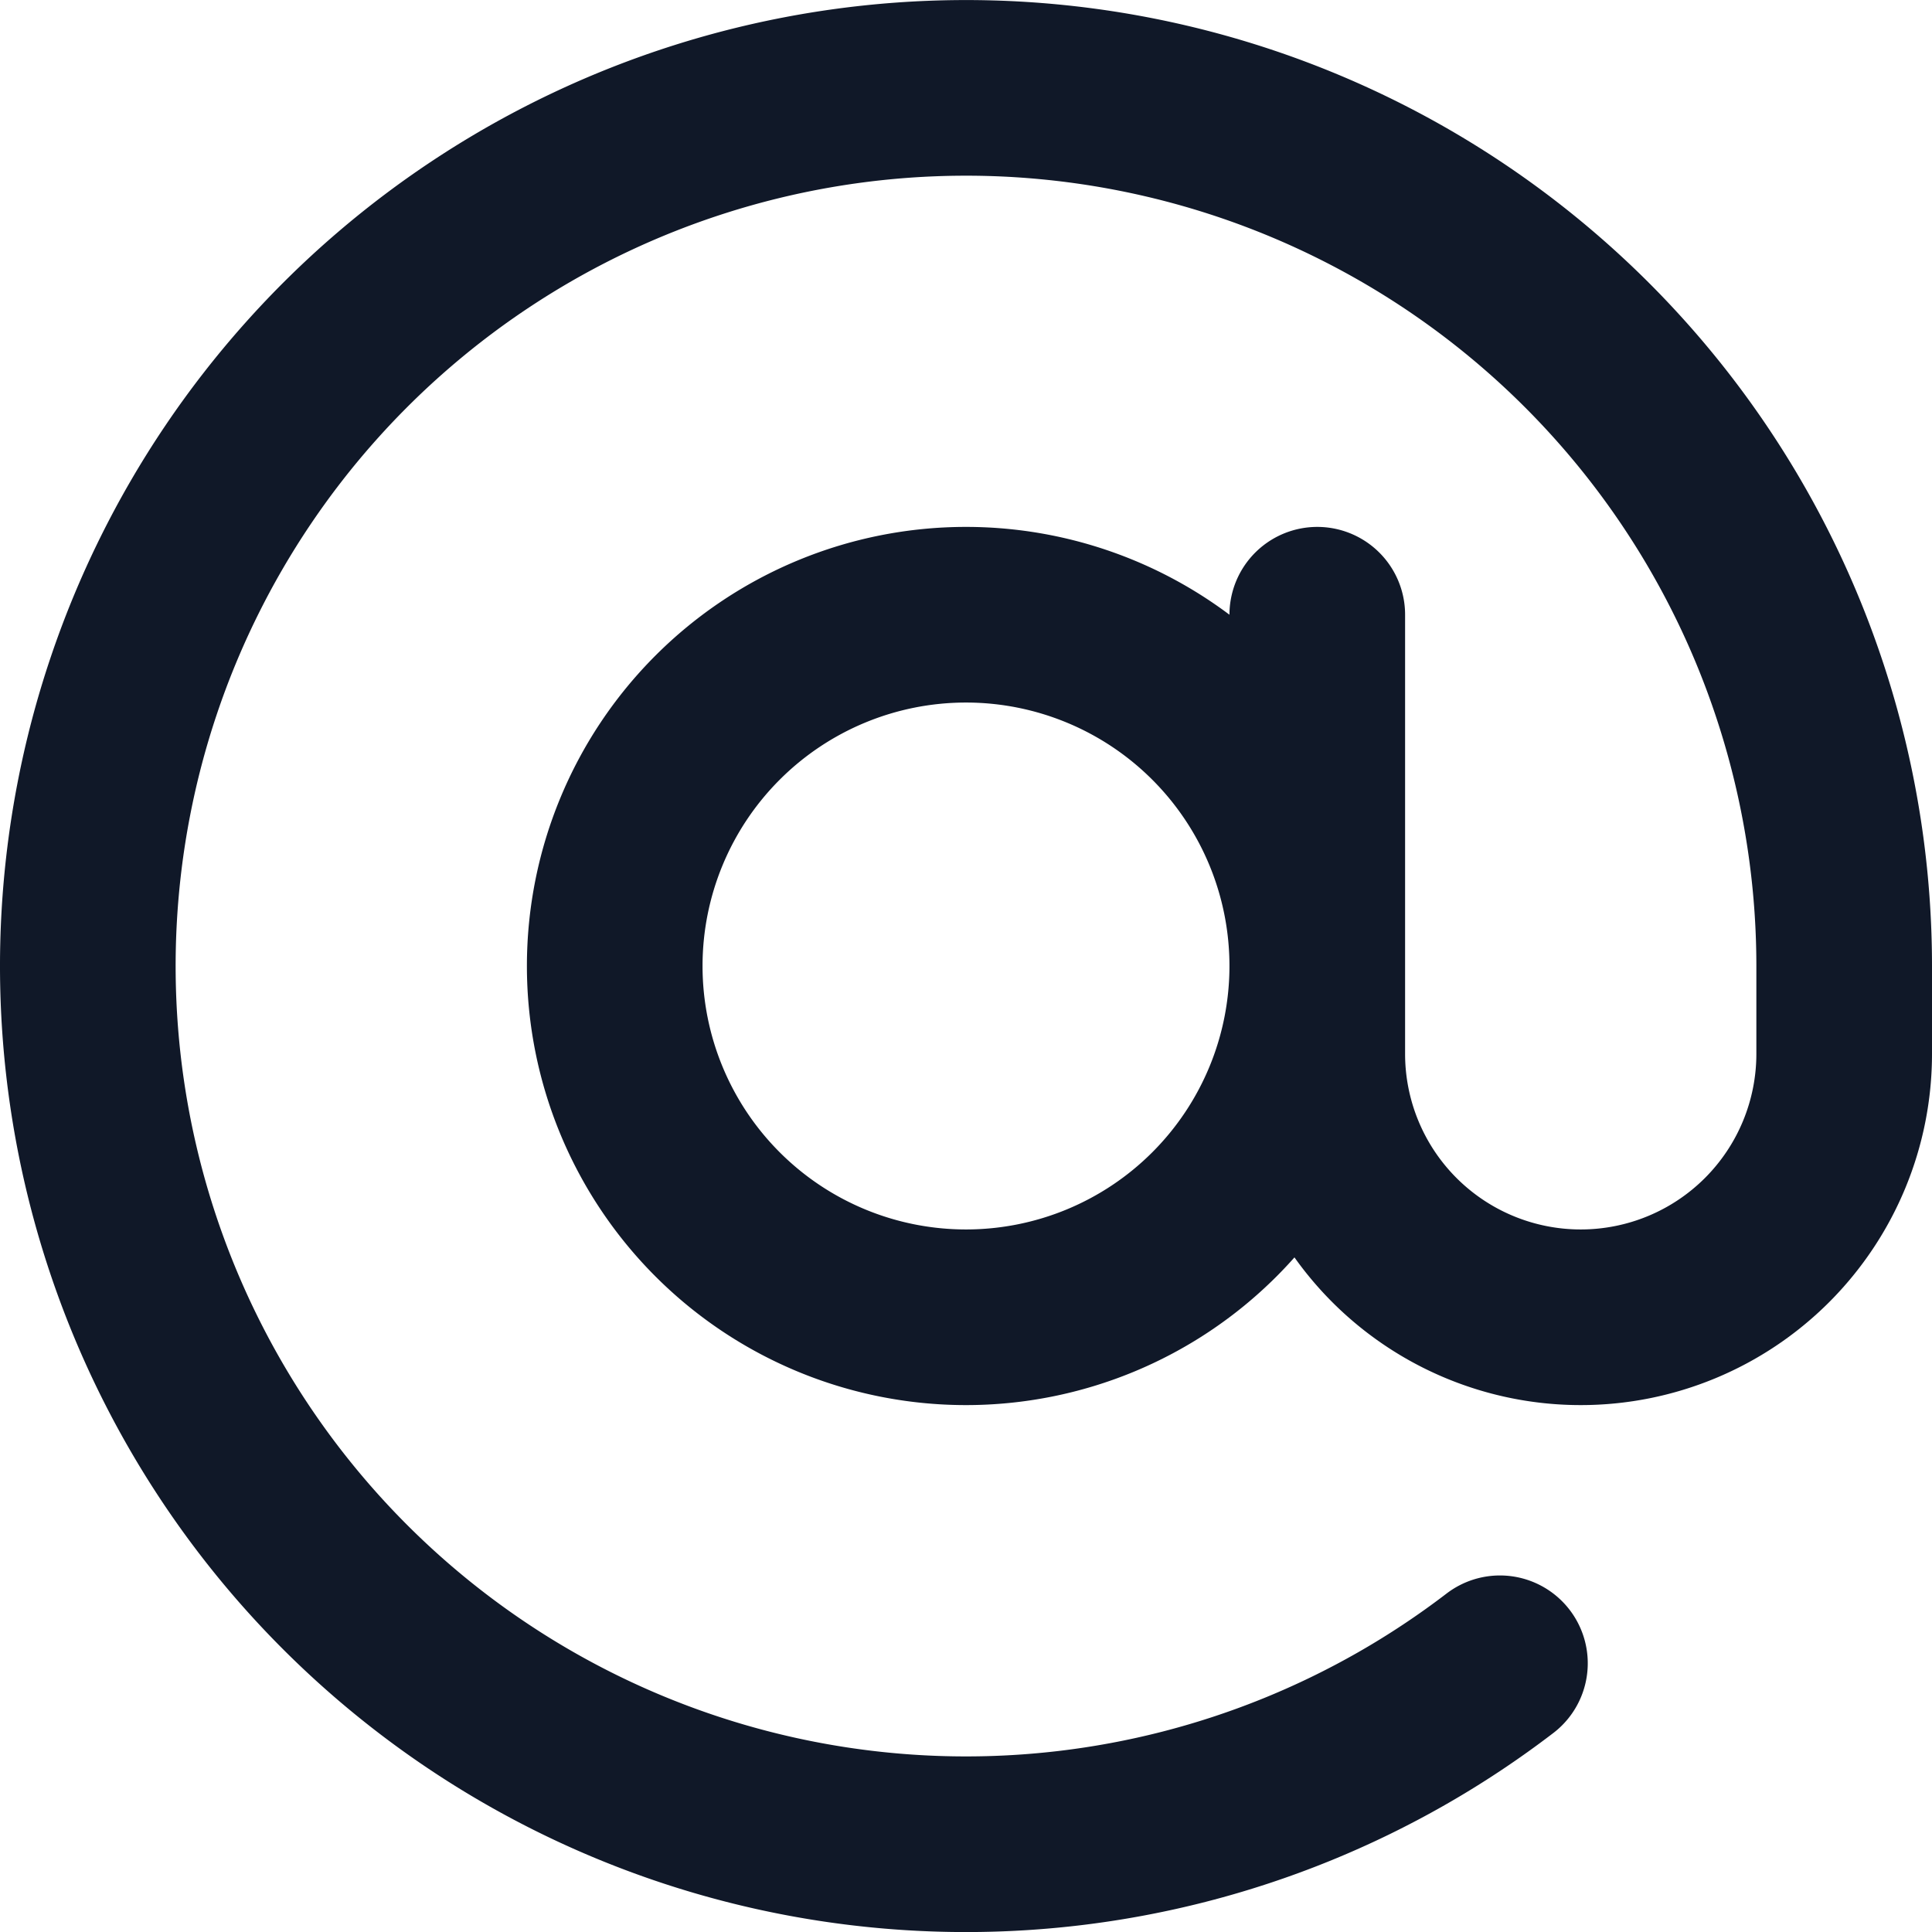
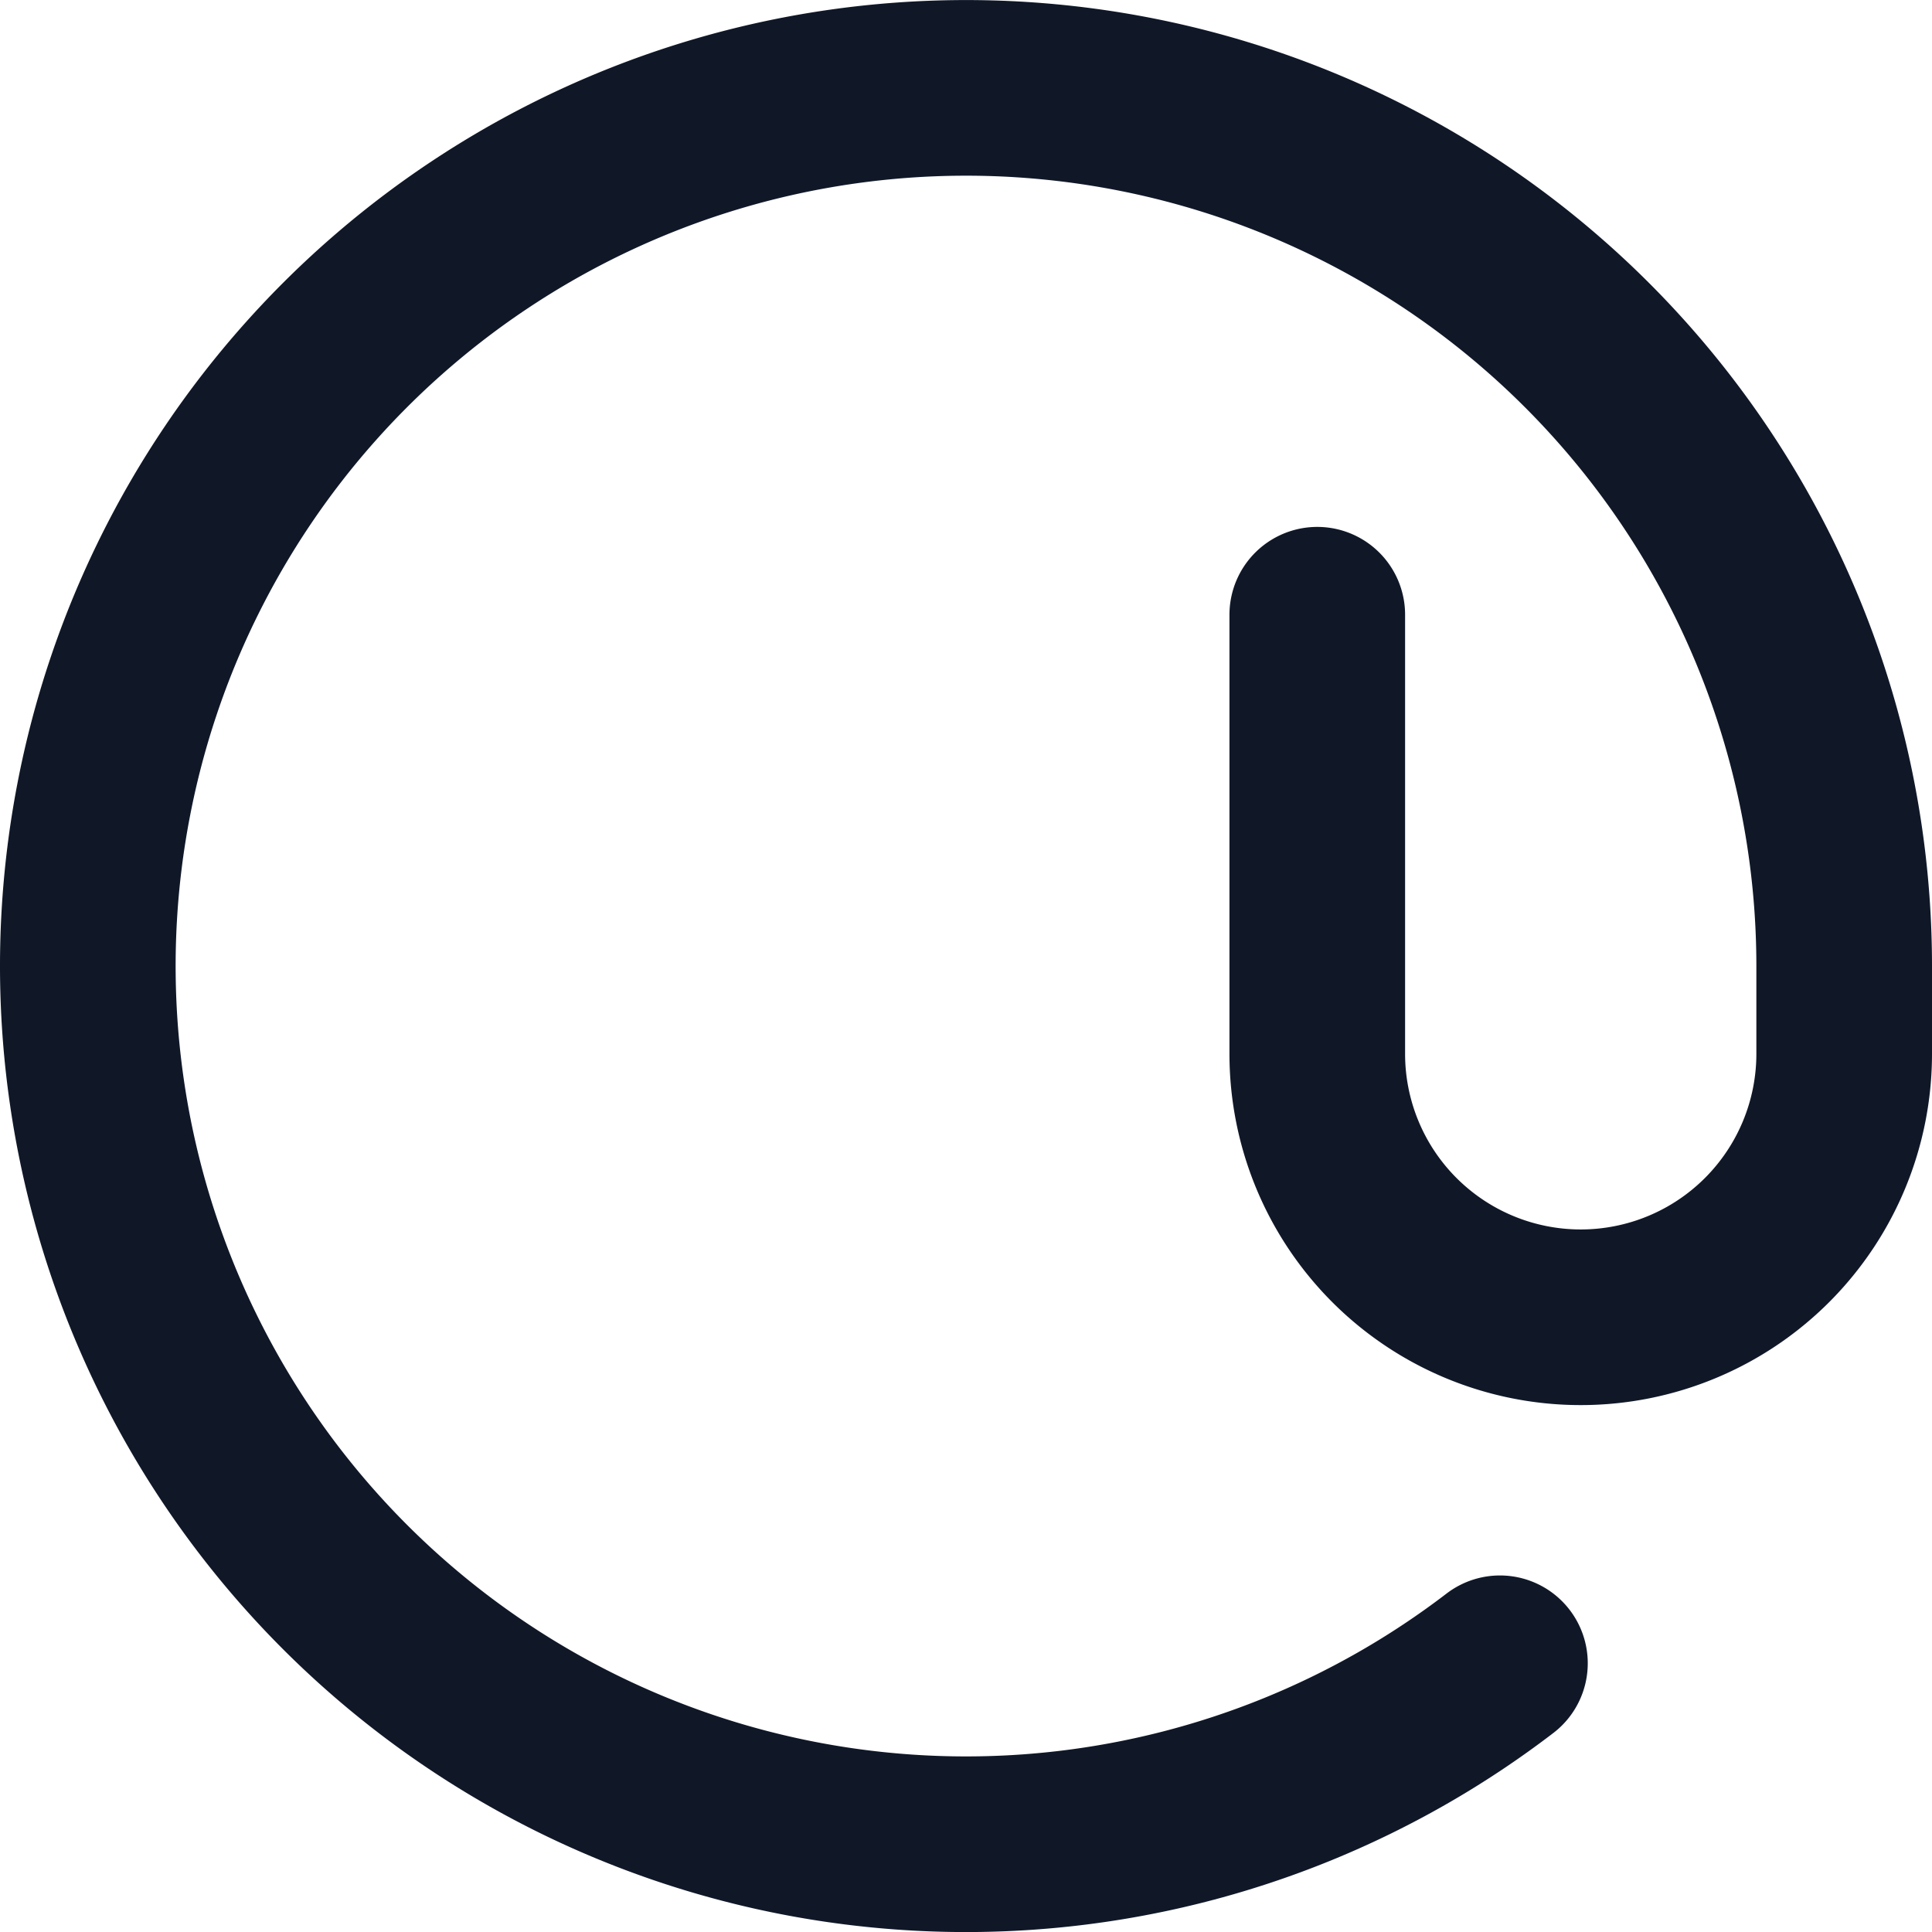
<svg xmlns="http://www.w3.org/2000/svg" fill="none" viewBox="0 0 22 22">
-   <path stroke="#101828" stroke-linecap="round" stroke-linejoin="round" stroke-width="2" d="M15 7v5a3 3 0 0 0 6 0v-1a10 10 0 1 0-3.92 7.94M15 11a4 4 0 1 1-8 0 4 4 0 0 1 8 0Z" />
+   <path stroke="#101828" stroke-linecap="round" stroke-linejoin="round" stroke-width="2" d="M15 7v5a3 3 0 0 0 6 0v-1a10 10 0 1 0-3.92 7.94M15 11Z" />
</svg>